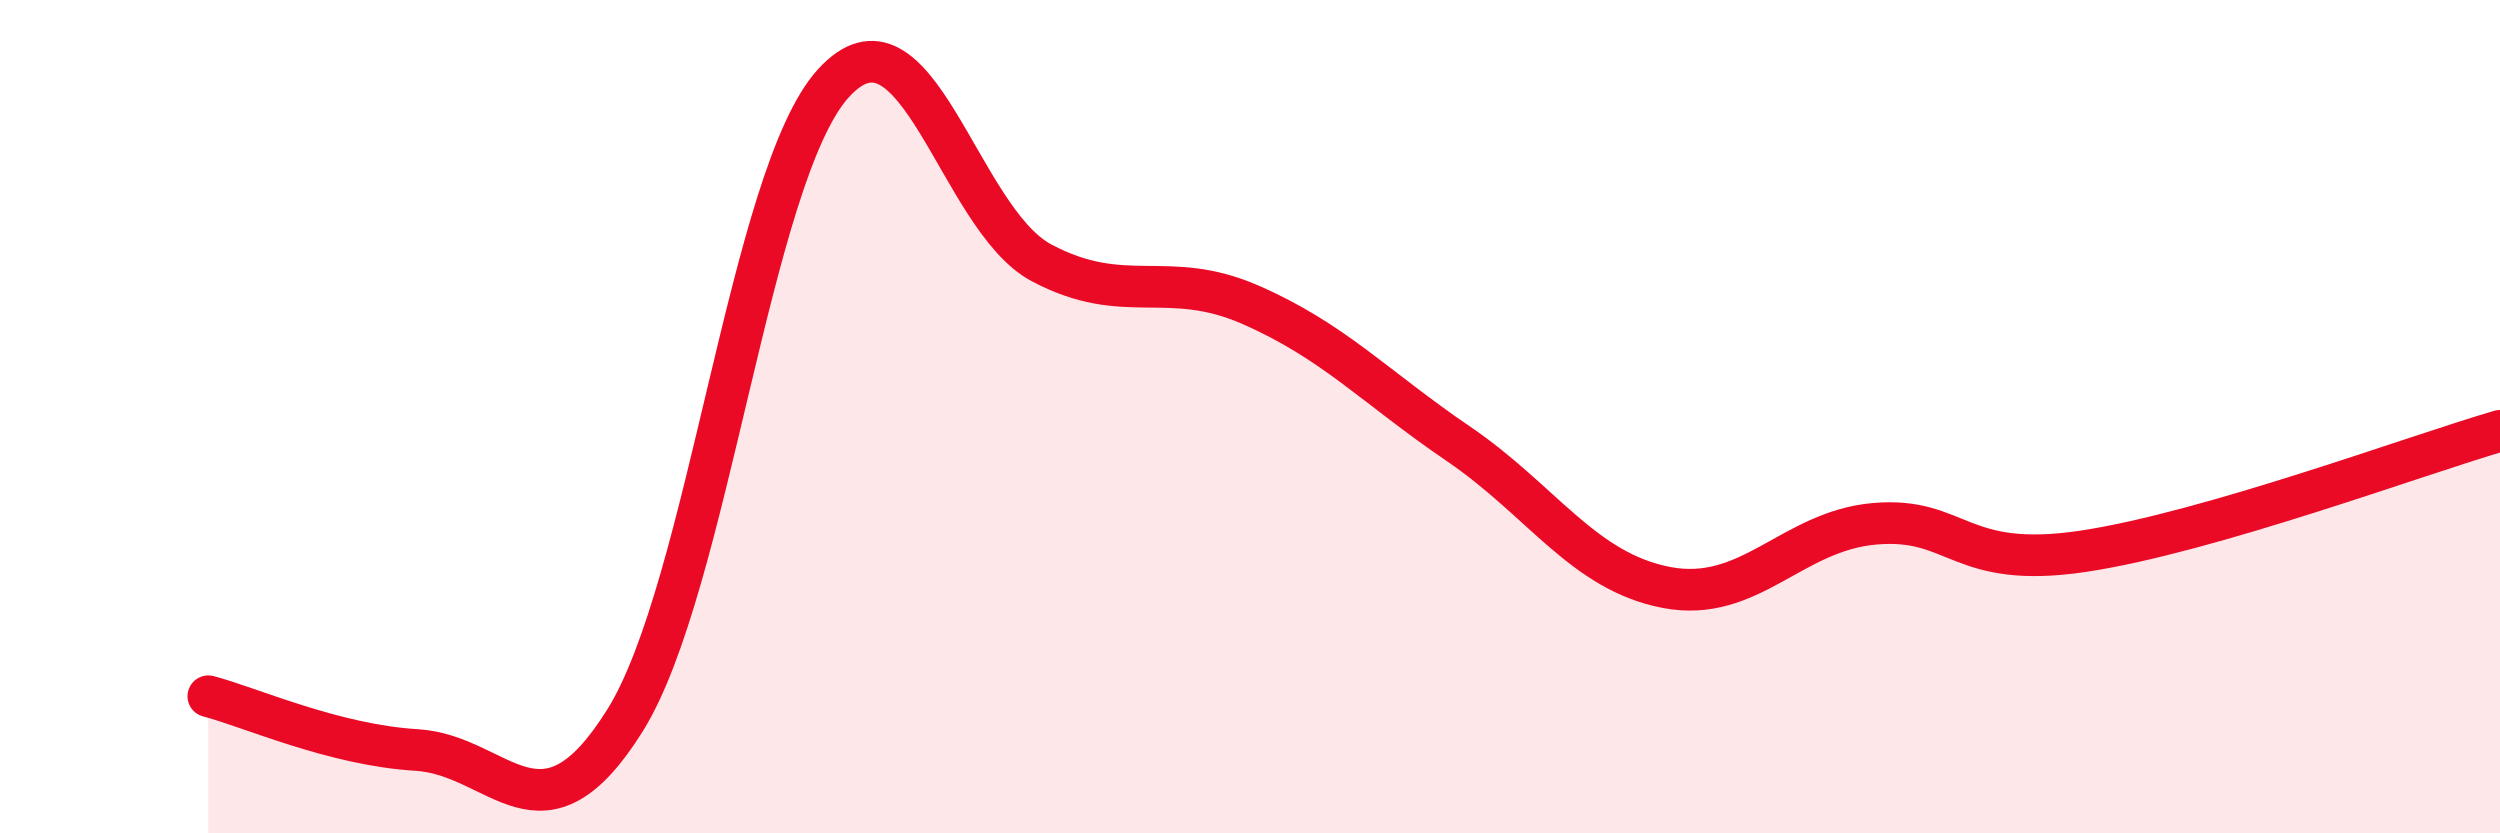
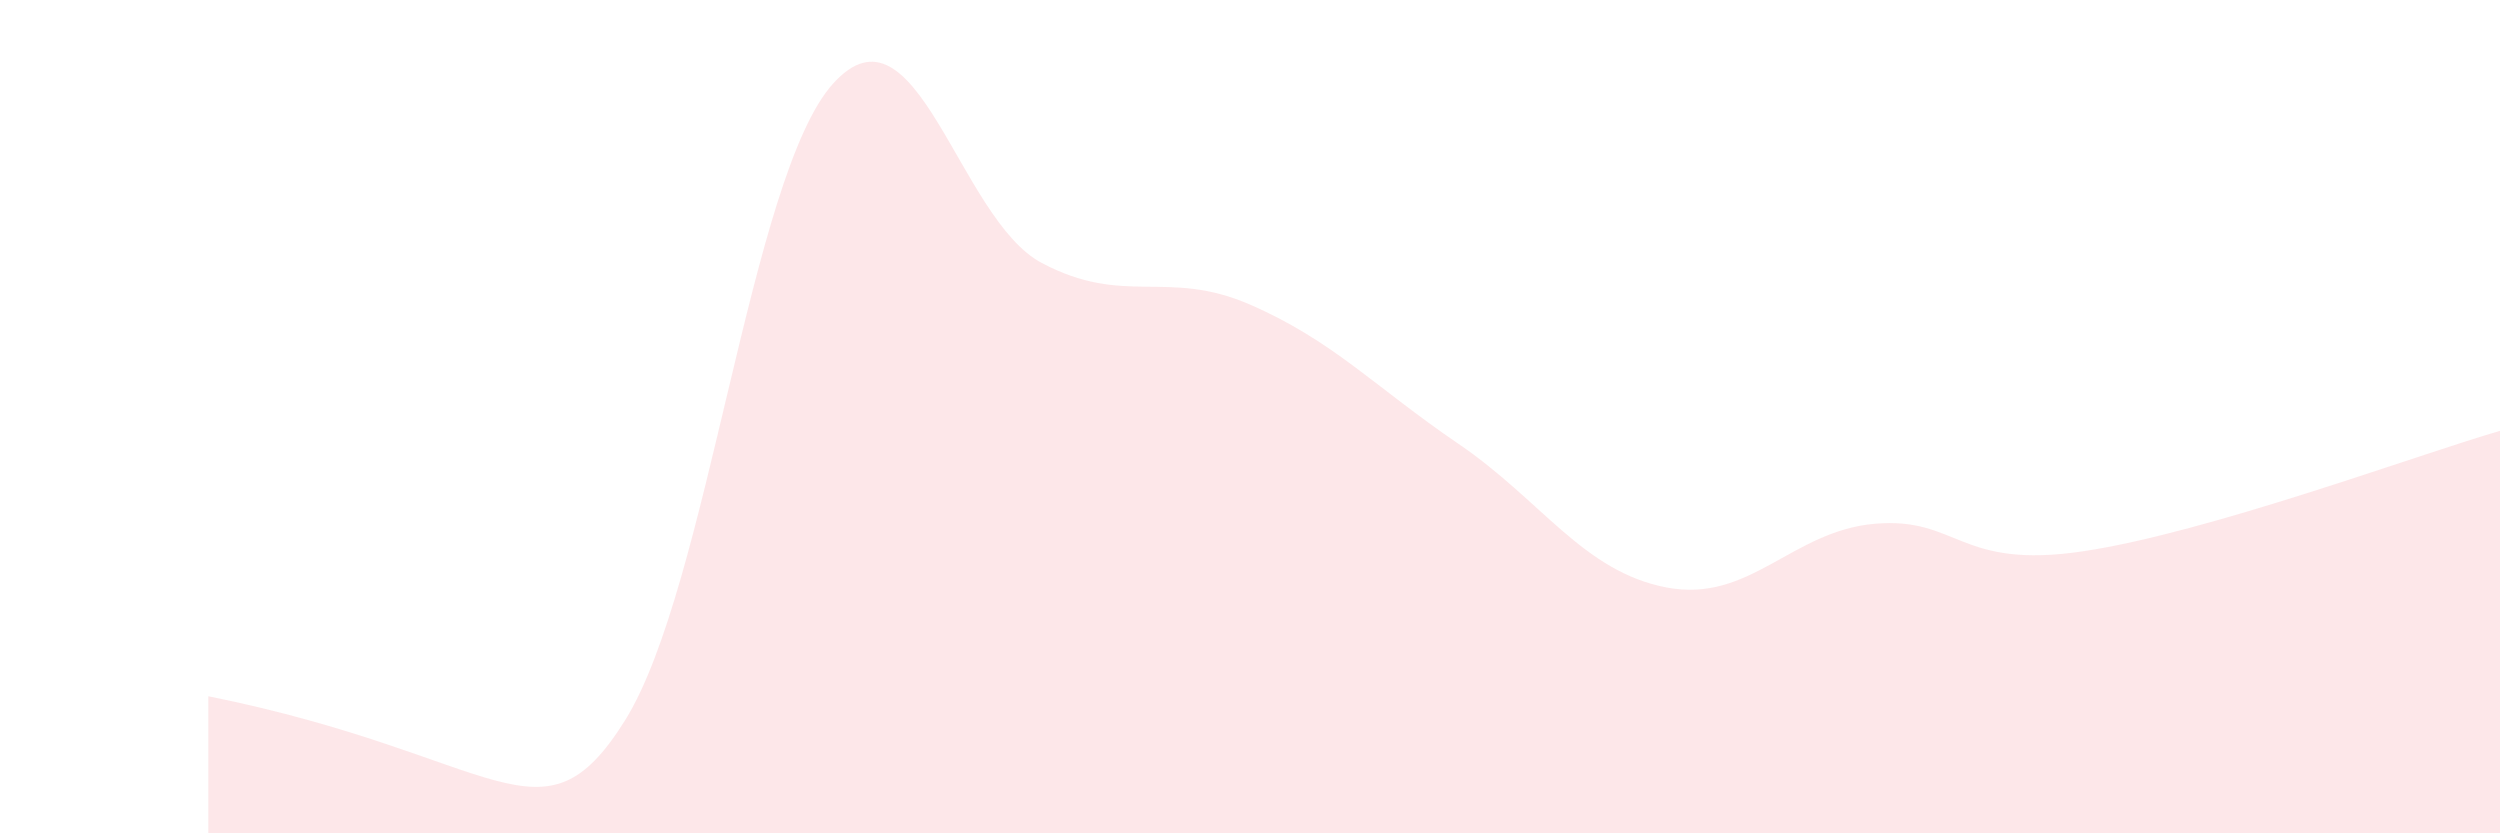
<svg xmlns="http://www.w3.org/2000/svg" width="60" height="20" viewBox="0 0 60 20">
-   <path d="M 5,16.71 C 6,16.97 8,17.88 10,18 C 12,18.12 13,20.49 15,17.29 C 17,14.09 18,4.2 20,2 C 22,-0.2 23,5.25 25,6.31 C 27,7.37 28,6.44 30,7.31 C 32,8.18 33,9.29 35,10.65 C 37,12.01 38,13.72 40,14.1 C 42,14.48 43,12.74 45,12.57 C 47,12.4 47,13.68 50,13.23 C 53,12.78 58,10.92 60,10.34L60 20L5 20Z" fill="#EB0A25" opacity="0.1" stroke-linecap="round" stroke-linejoin="round" />
-   <path d="M 5,16.71 C 6,16.97 8,17.88 10,18 C 12,18.12 13,20.49 15,17.29 C 17,14.09 18,4.2 20,2 C 22,-0.2 23,5.25 25,6.31 C 27,7.37 28,6.44 30,7.31 C 32,8.18 33,9.29 35,10.65 C 37,12.01 38,13.72 40,14.1 C 42,14.48 43,12.74 45,12.57 C 47,12.4 47,13.68 50,13.23 C 53,12.78 58,10.92 60,10.34" stroke="#EB0A25" stroke-width="1" fill="none" stroke-linecap="round" stroke-linejoin="round" />
+   <path d="M 5,16.71 C 12,18.12 13,20.49 15,17.29 C 17,14.09 18,4.2 20,2 C 22,-0.2 23,5.25 25,6.31 C 27,7.37 28,6.44 30,7.31 C 32,8.18 33,9.29 35,10.65 C 37,12.01 38,13.72 40,14.1 C 42,14.48 43,12.74 45,12.57 C 47,12.4 47,13.68 50,13.23 C 53,12.78 58,10.92 60,10.34L60 20L5 20Z" fill="#EB0A25" opacity="0.1" stroke-linecap="round" stroke-linejoin="round" />
</svg>